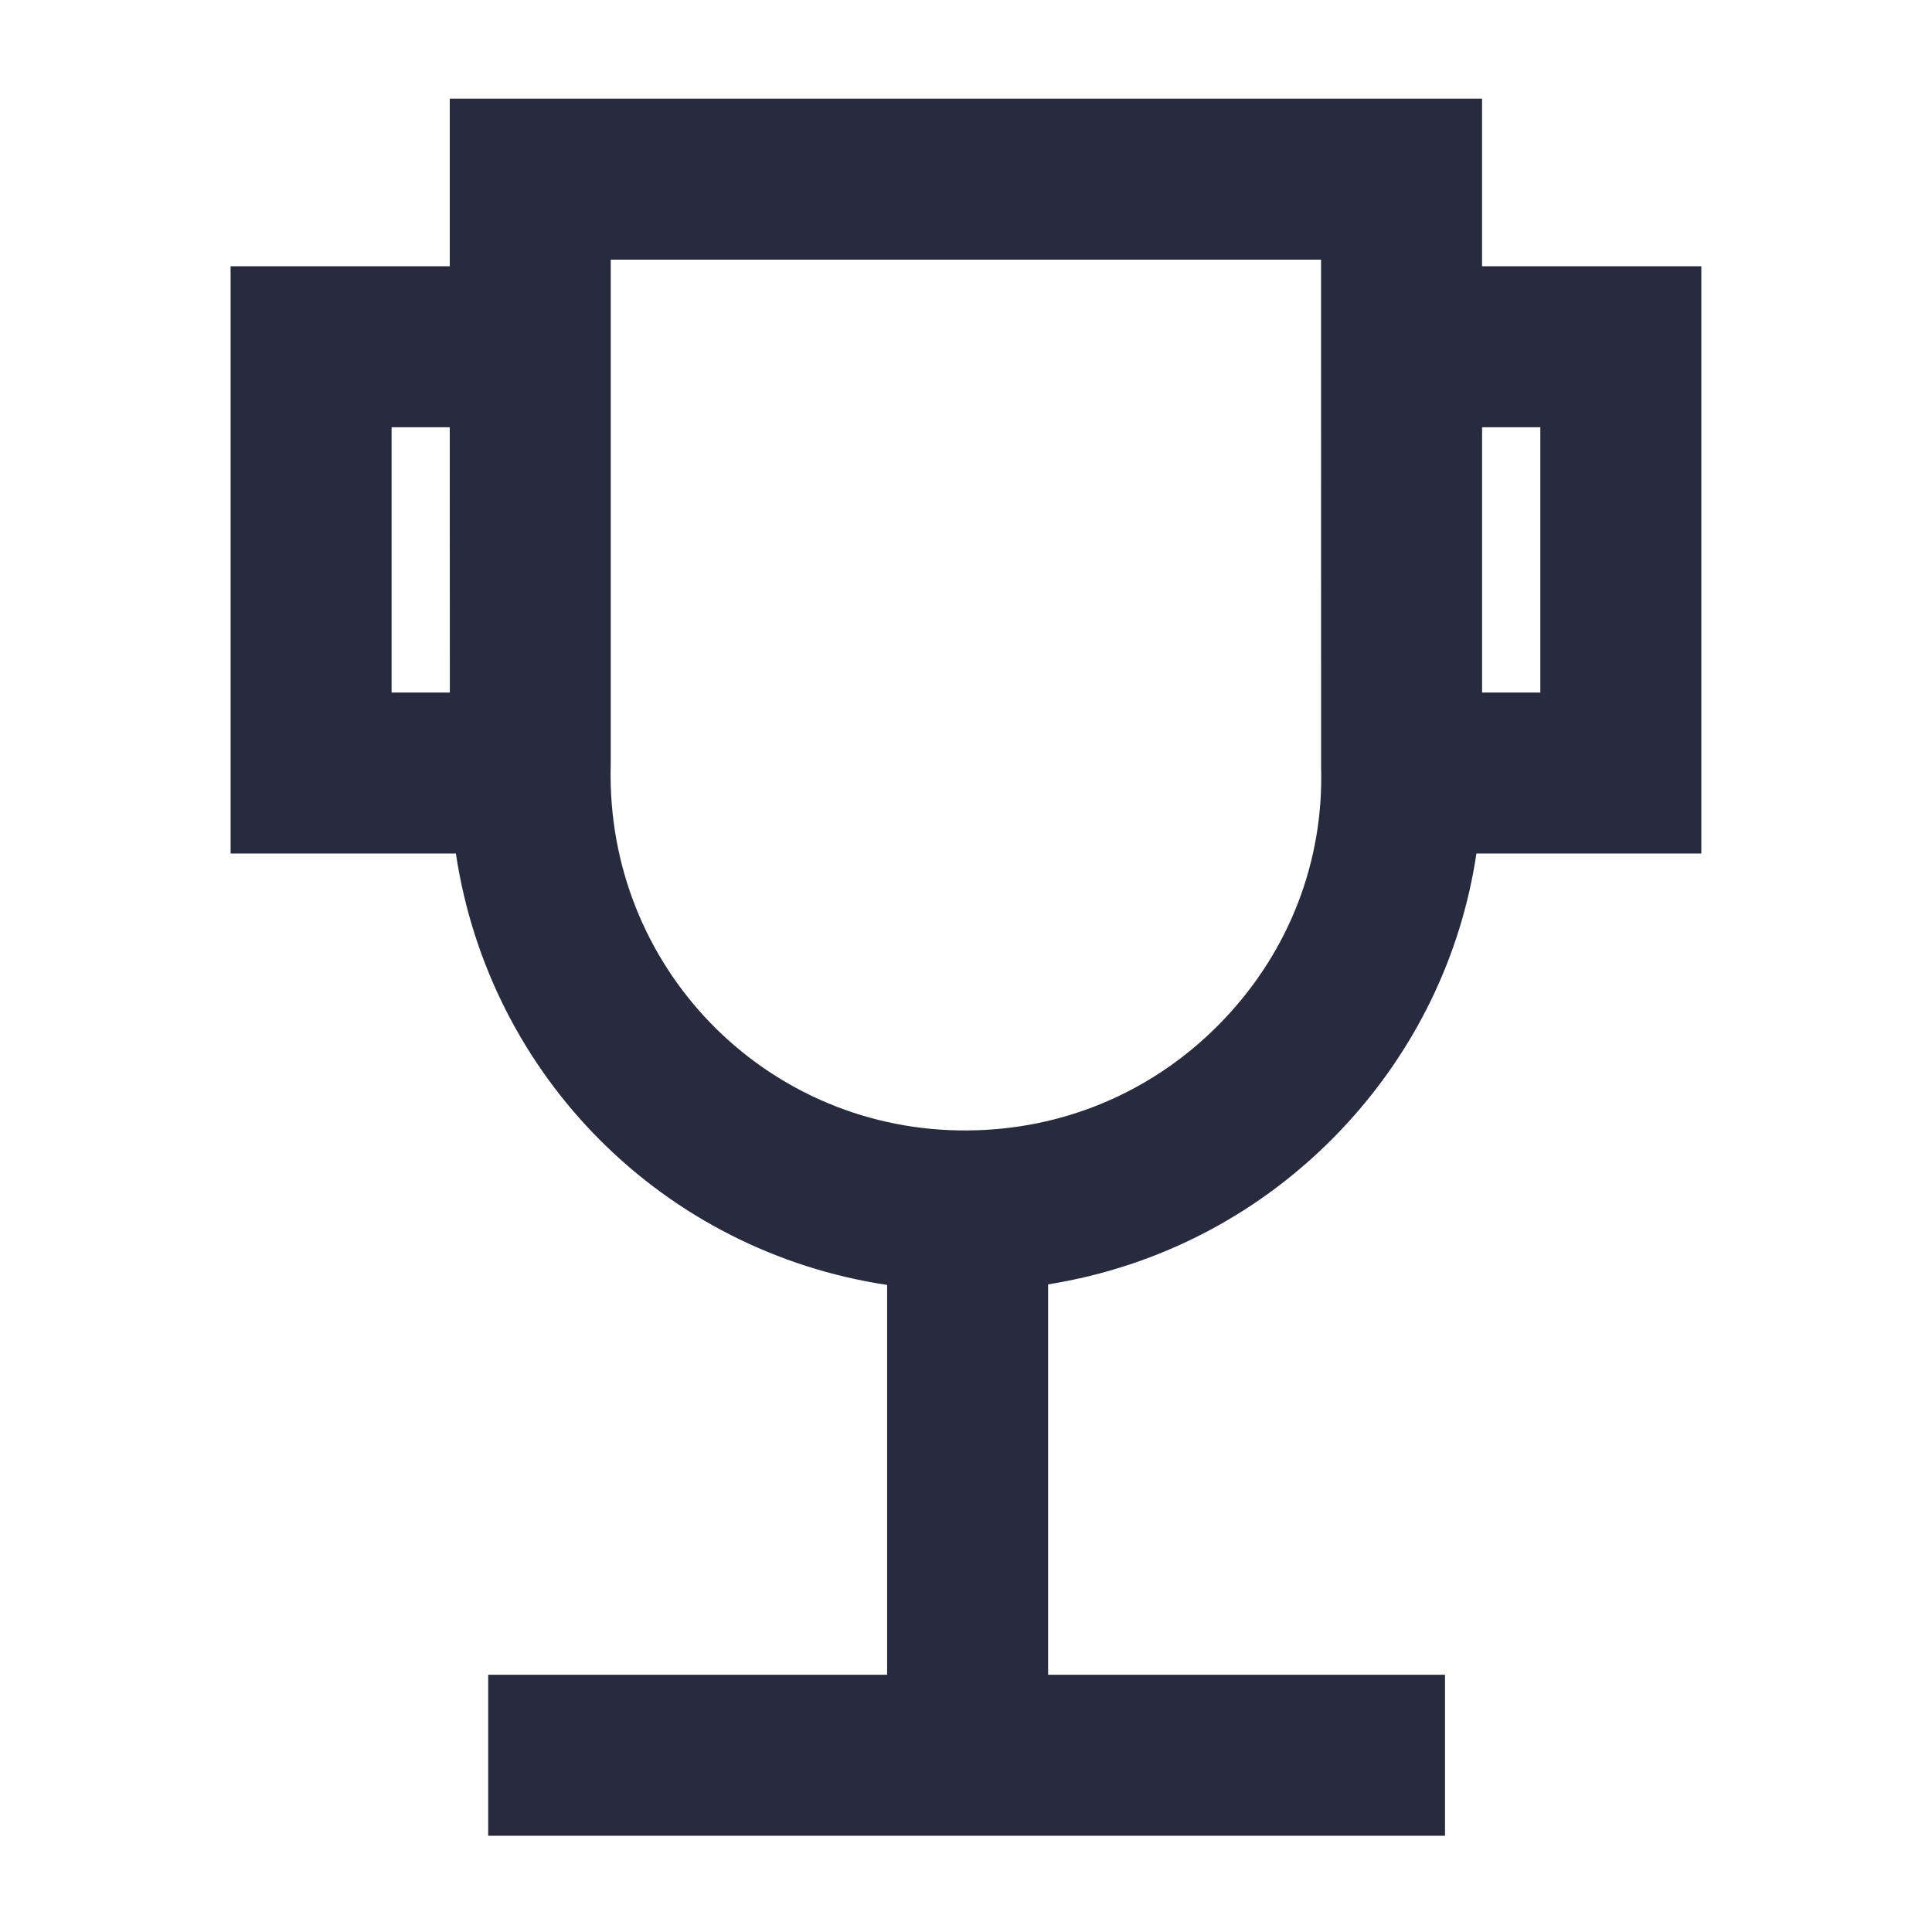
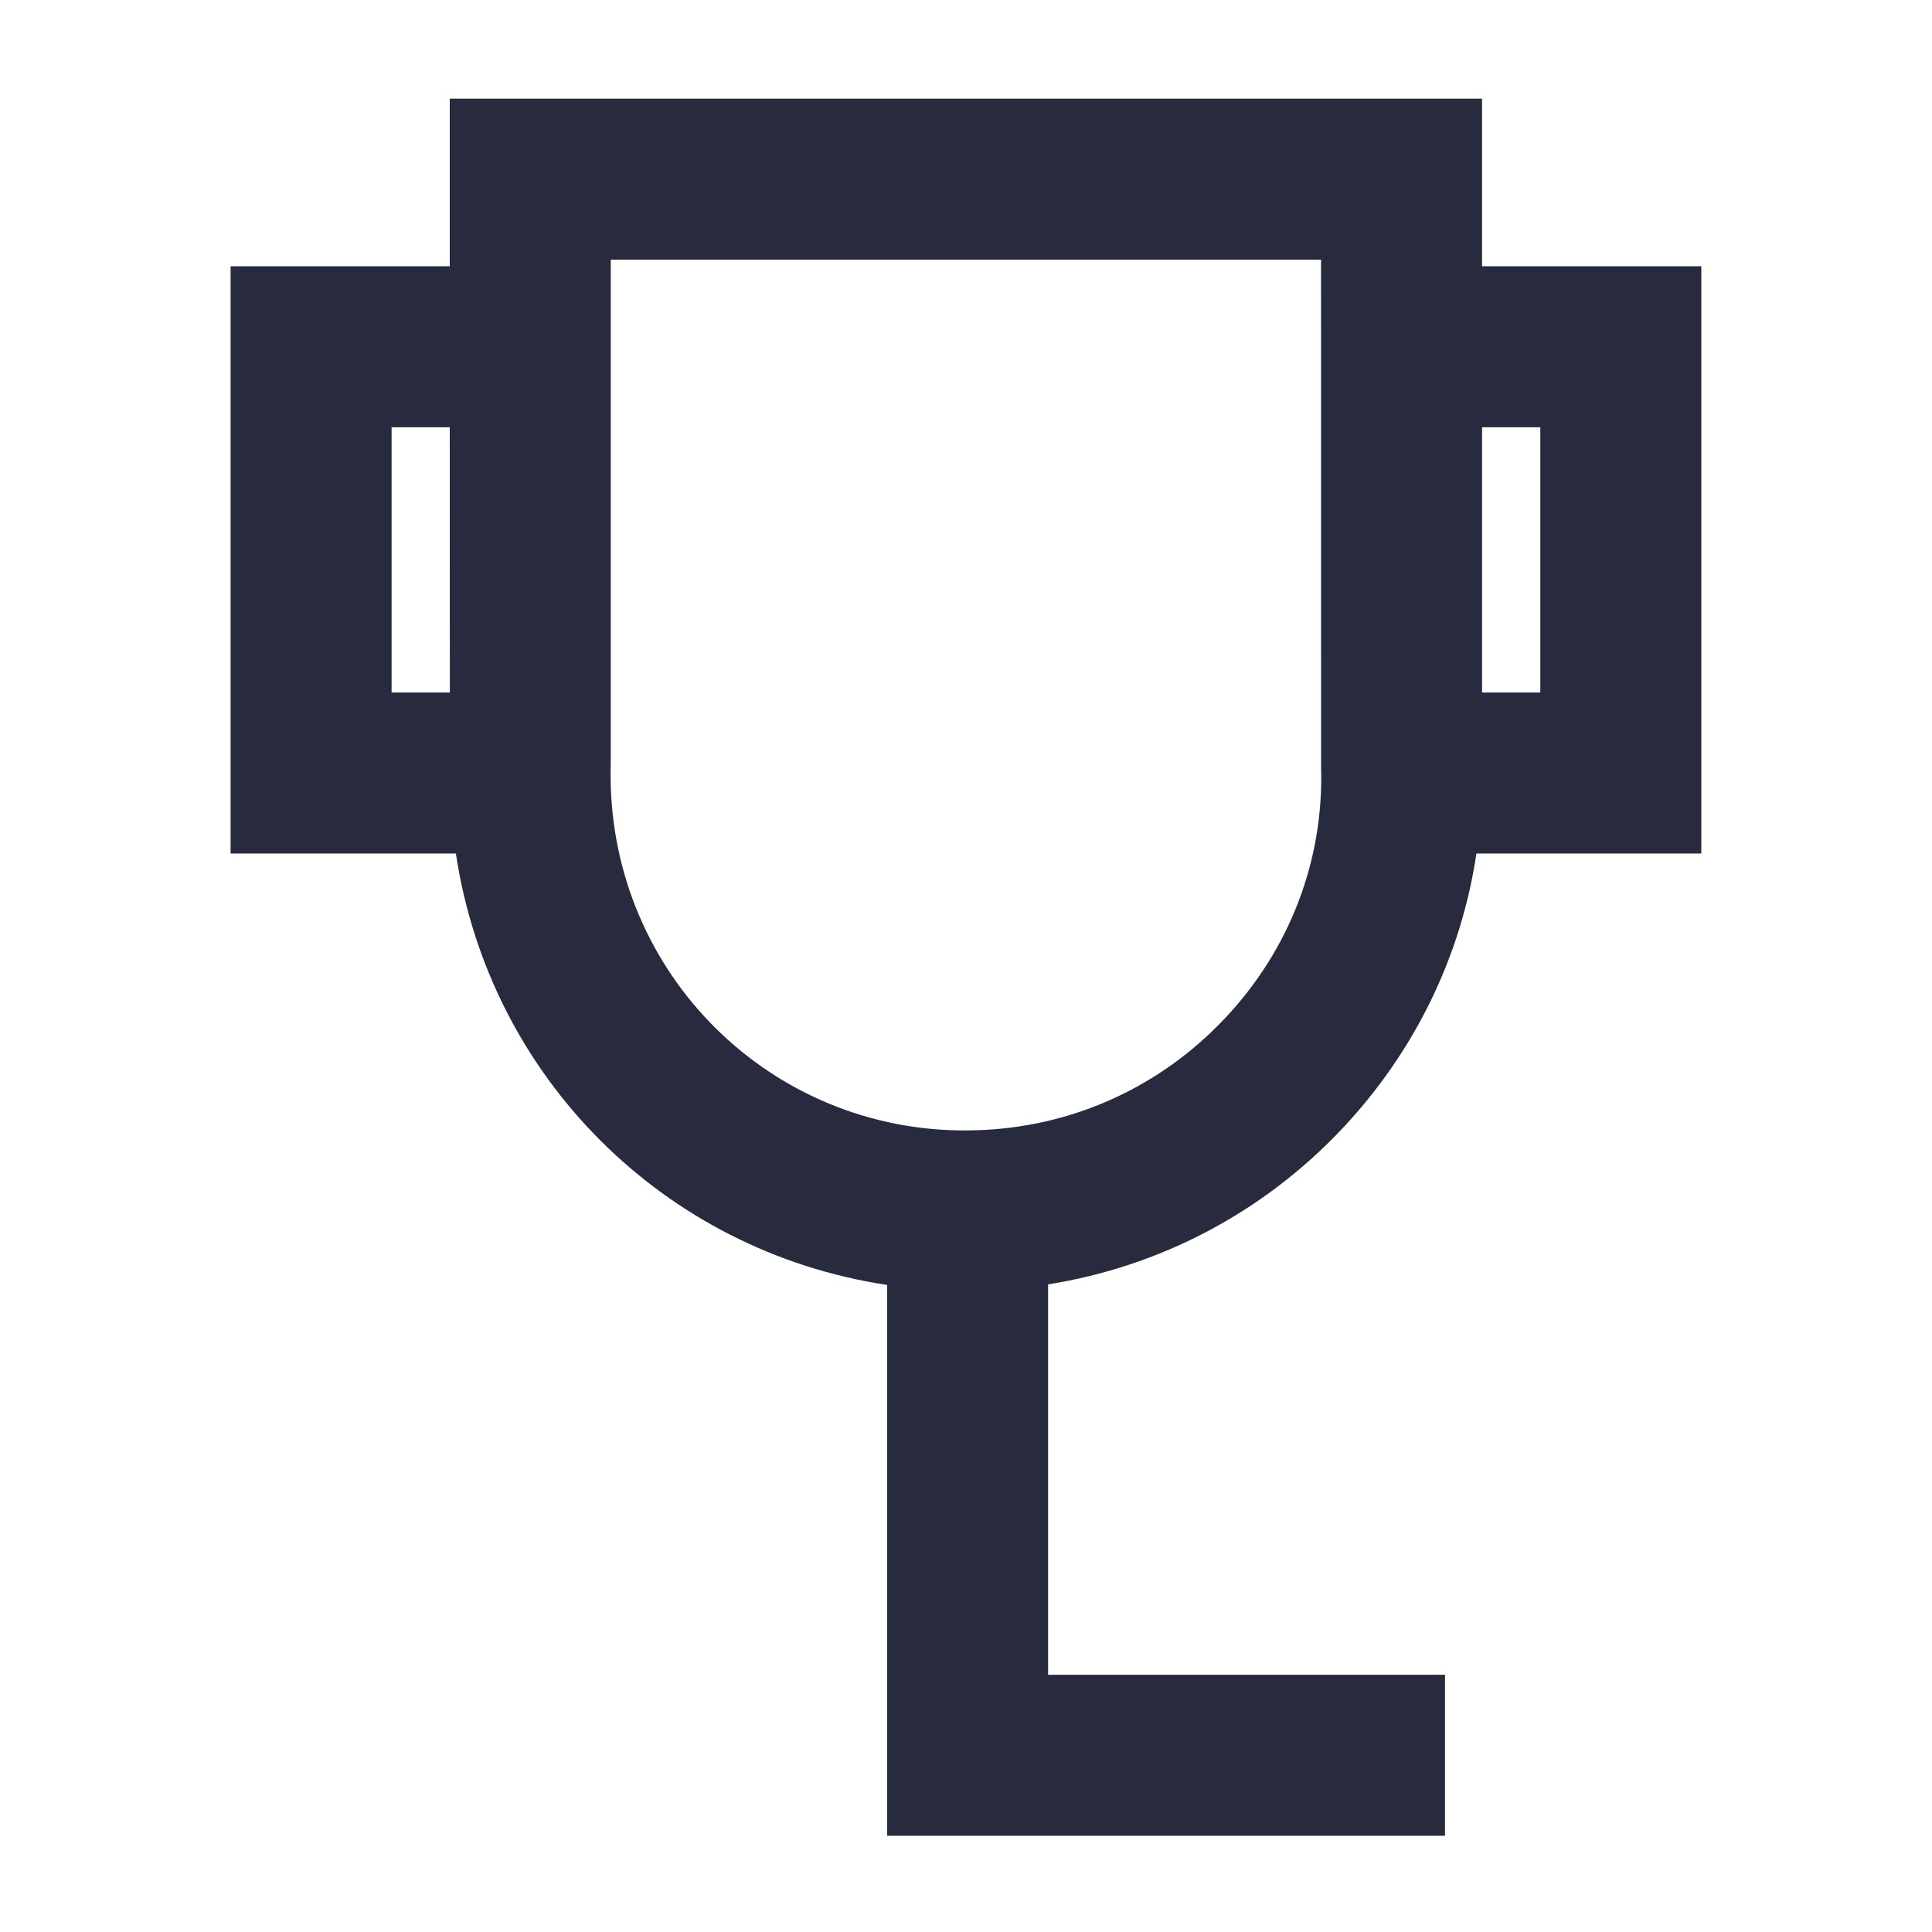
<svg xmlns="http://www.w3.org/2000/svg" width="48" height="48" viewBox="0 0 48 48" fill="none">
-   <path fill-rule="evenodd" clip-rule="evenodd" d="M36.681 21.206C36.305 23.737 35.158 26.126 33.329 28.06C31.361 30.14 28.814 31.467 26.04 31.91V41.609H35.901V45.609H12.129V41.609H22.04V31.924C16.504 31.089 12.165 26.774 11.326 21.206H5.729V6.615H11.174V2.451H36.821V6.615H42.269V21.206H36.681ZM15.174 18.931C15.168 19.167 15.168 19.347 15.174 19.524C15.321 24.412 19.36 28.239 24.259 28.081C26.613 28.011 28.801 27.027 30.422 25.311C32.04 23.603 32.891 21.382 32.822 19.062L32.821 6.451H15.174V18.931ZM9.729 10.615H11.174L11.176 17.206H9.729V10.615ZM38.269 17.206H36.822V10.615H38.269V17.206Z" fill="#282B3E" />
+   <path fill-rule="evenodd" clip-rule="evenodd" d="M36.681 21.206C36.305 23.737 35.158 26.126 33.329 28.06C31.361 30.14 28.814 31.467 26.04 31.91V41.609H35.901V45.609H12.129H22.04V31.924C16.504 31.089 12.165 26.774 11.326 21.206H5.729V6.615H11.174V2.451H36.821V6.615H42.269V21.206H36.681ZM15.174 18.931C15.168 19.167 15.168 19.347 15.174 19.524C15.321 24.412 19.36 28.239 24.259 28.081C26.613 28.011 28.801 27.027 30.422 25.311C32.04 23.603 32.891 21.382 32.822 19.062L32.821 6.451H15.174V18.931ZM9.729 10.615H11.174L11.176 17.206H9.729V10.615ZM38.269 17.206H36.822V10.615H38.269V17.206Z" fill="#282B3E" />
</svg>